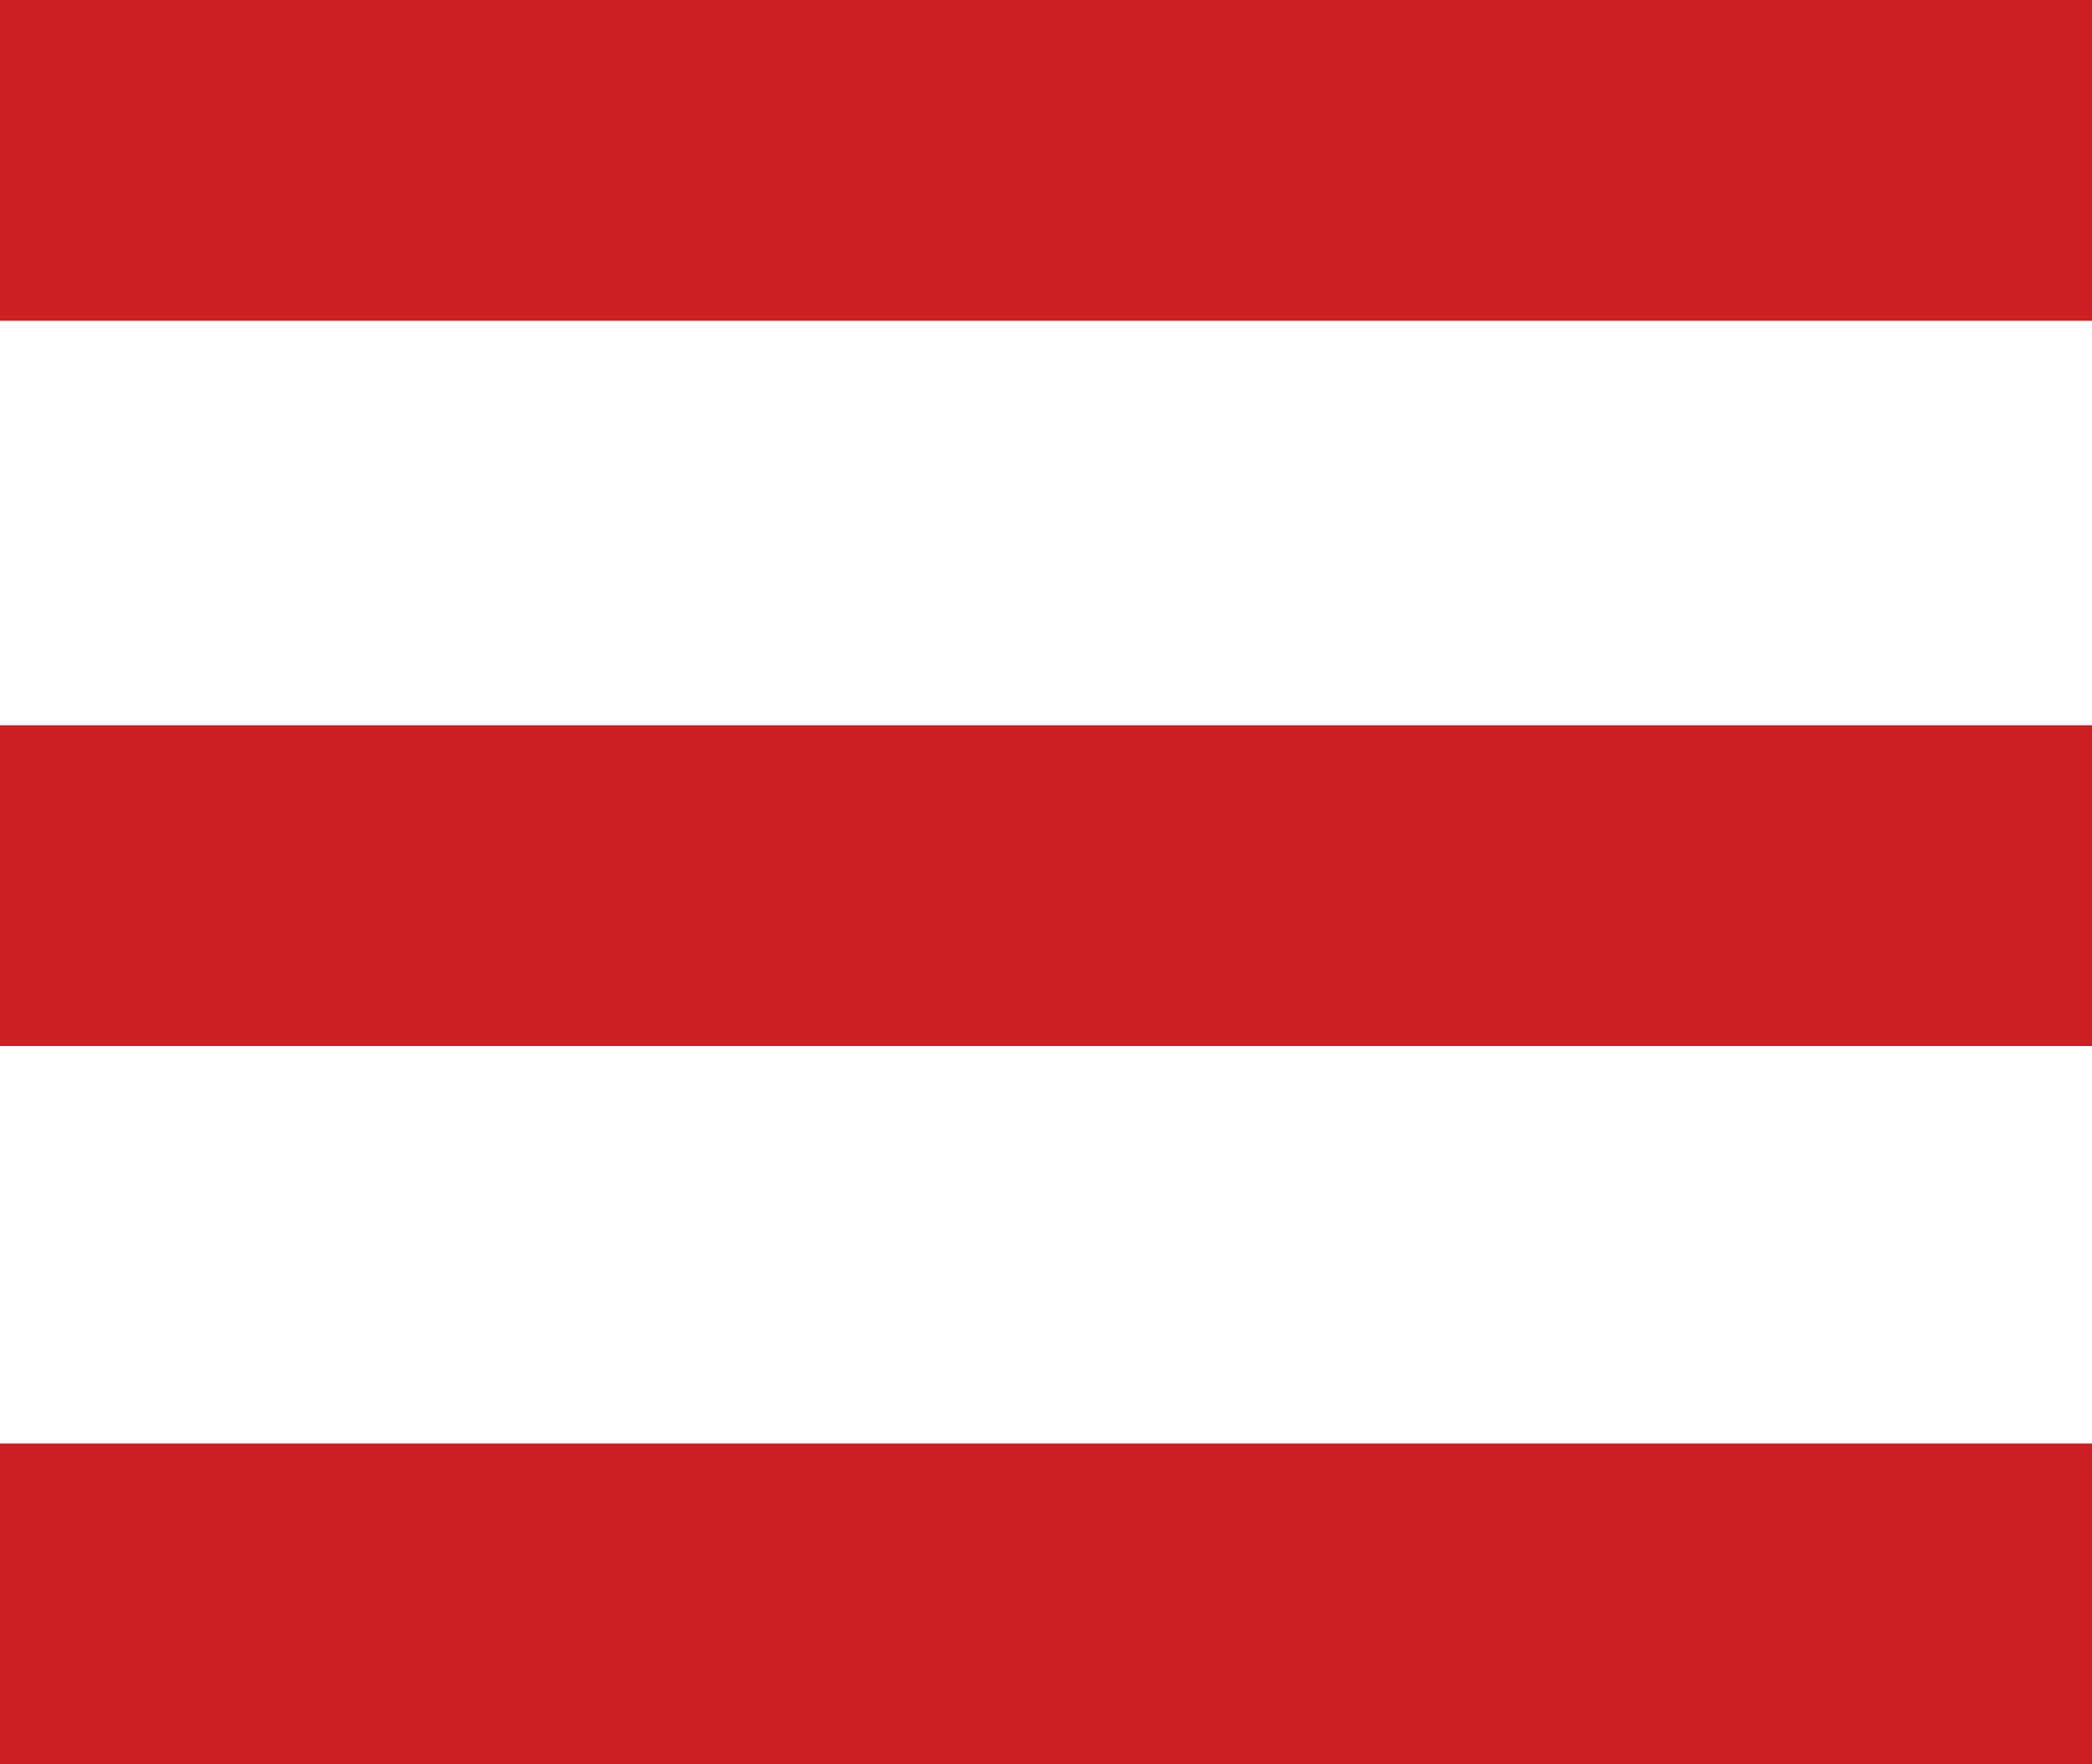
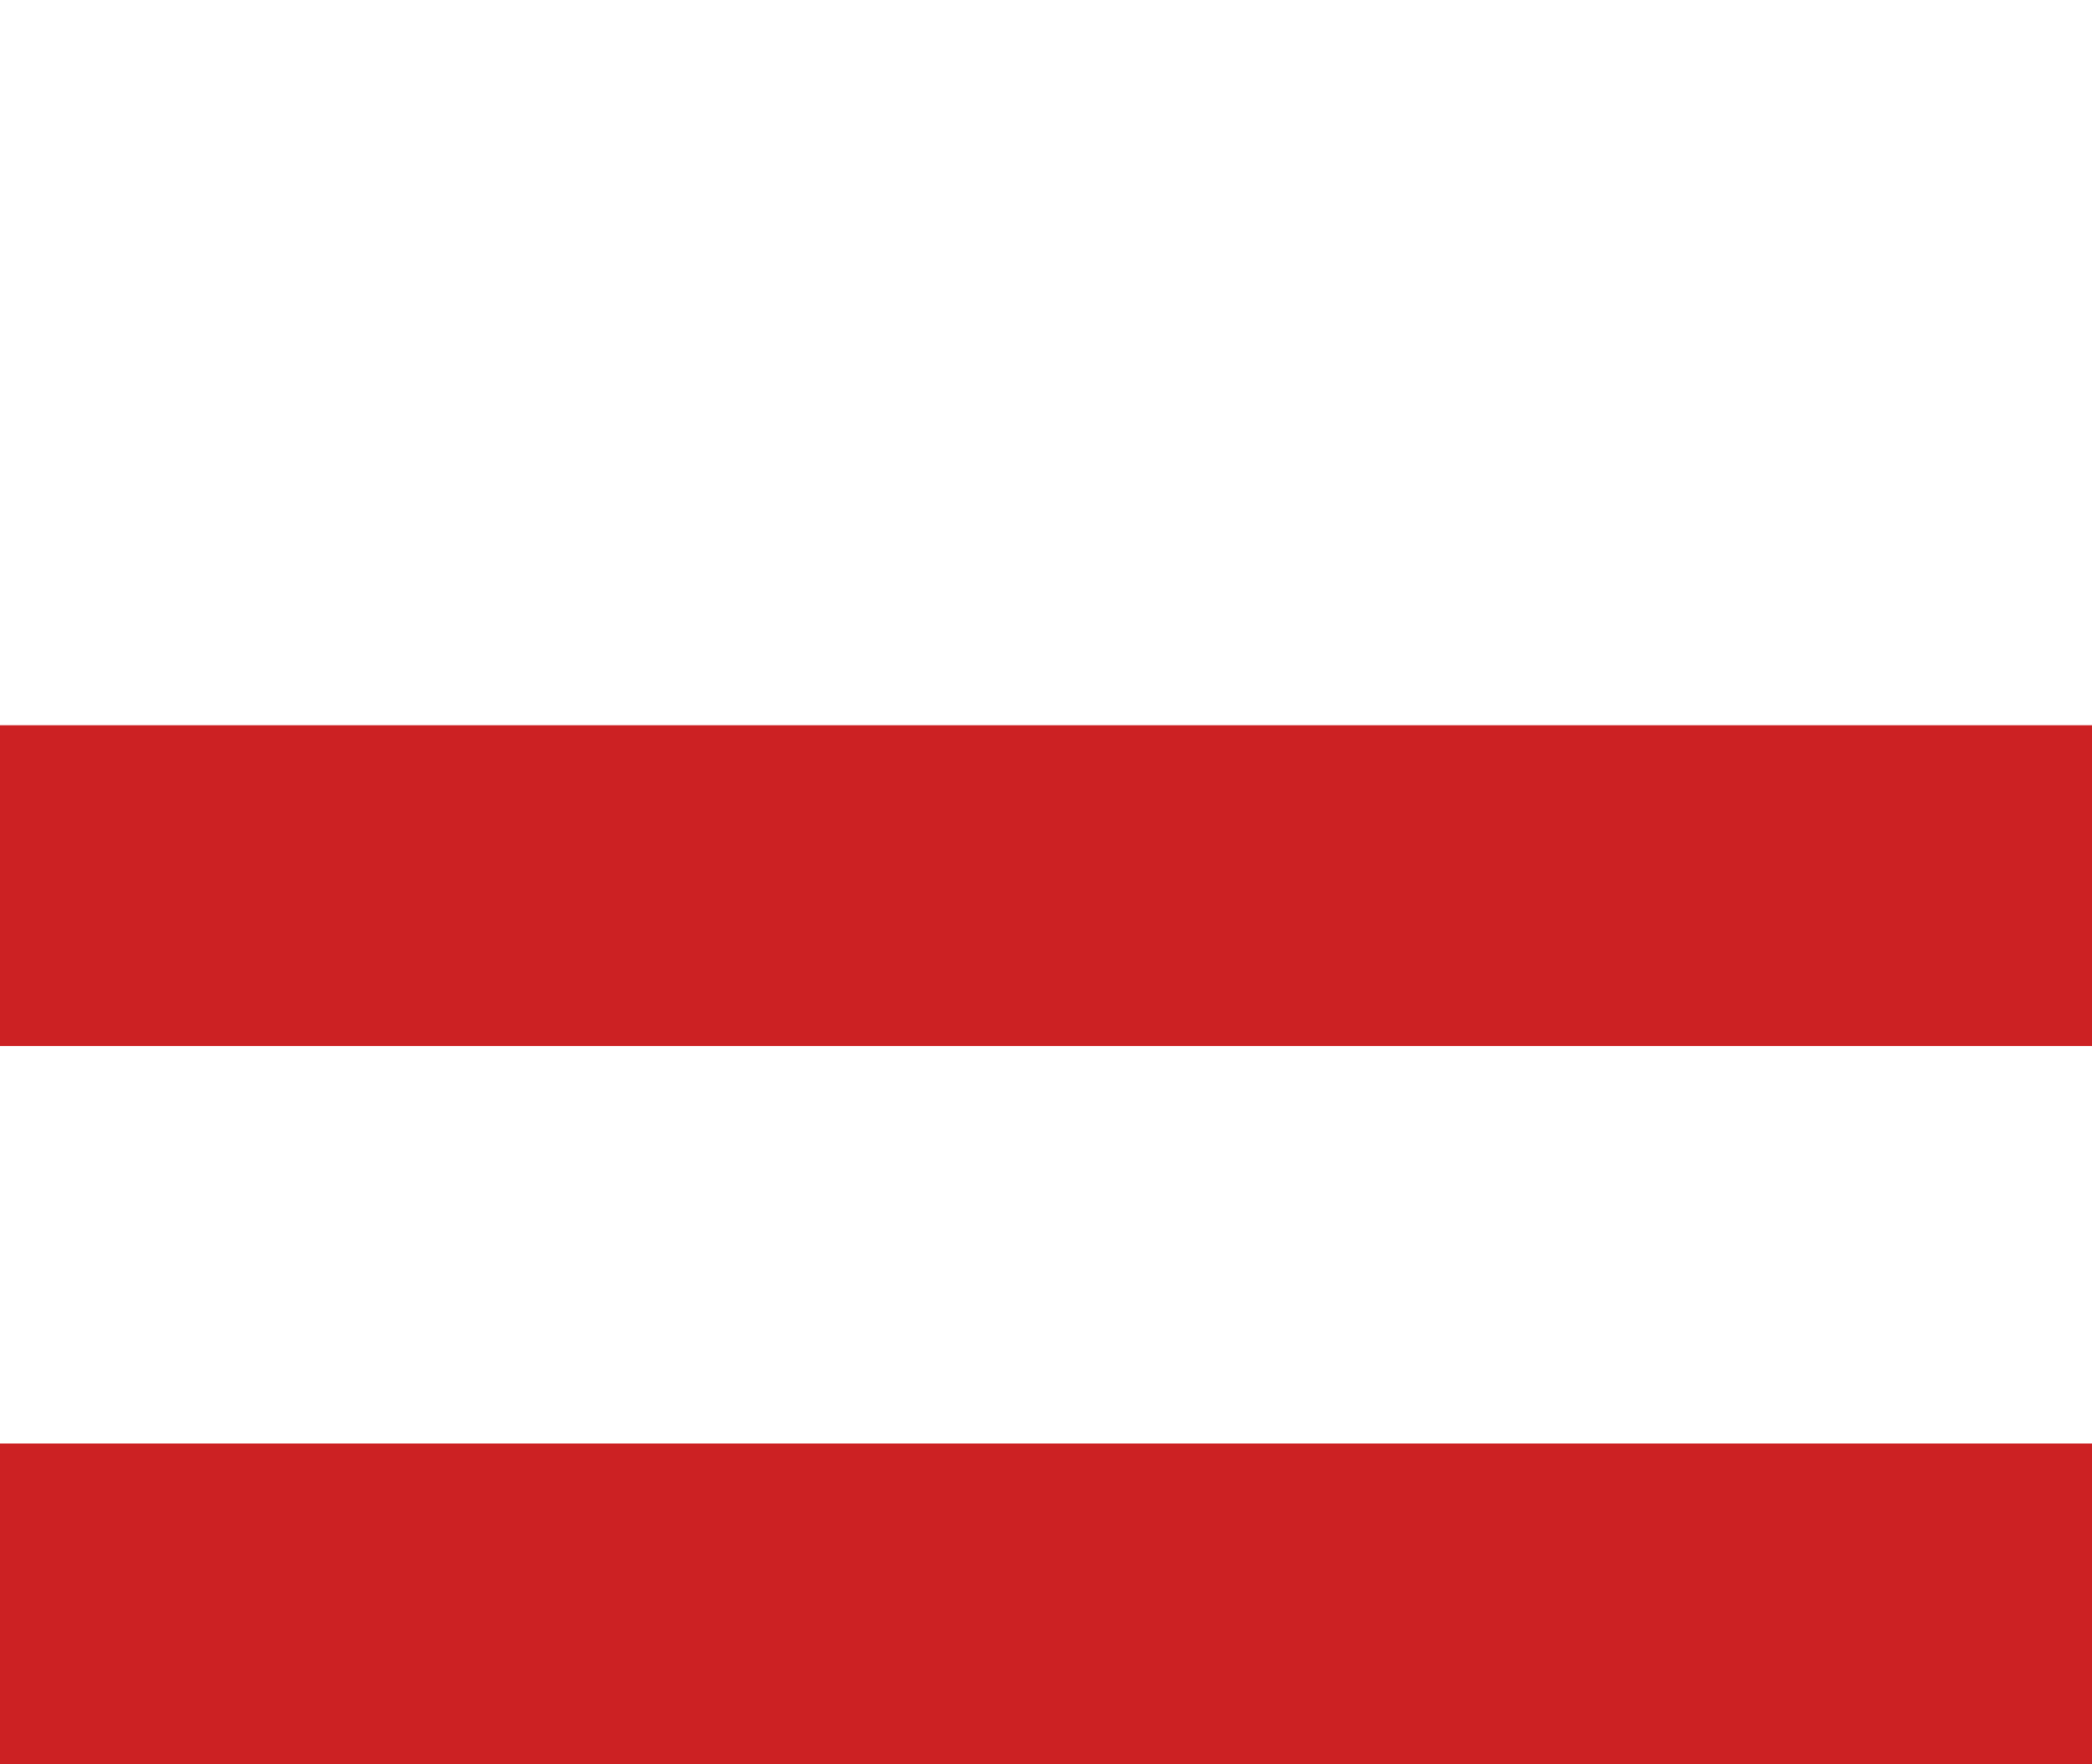
<svg xmlns="http://www.w3.org/2000/svg" version="1.1" id="Ebene_1" x="0px" y="0px" viewBox="0 0 300 253" style="enable-background:new 0 0 300 253;" xml:space="preserve">
  <style type="text/css">
	.st0{fill:#CC2123;}
</style>
  <rect y="207" class="st0" width="300" height="46" />
  <rect y="104" class="st0" width="300" height="46" />
-   <rect y="0" class="st0" width="300" height="46" />
</svg>